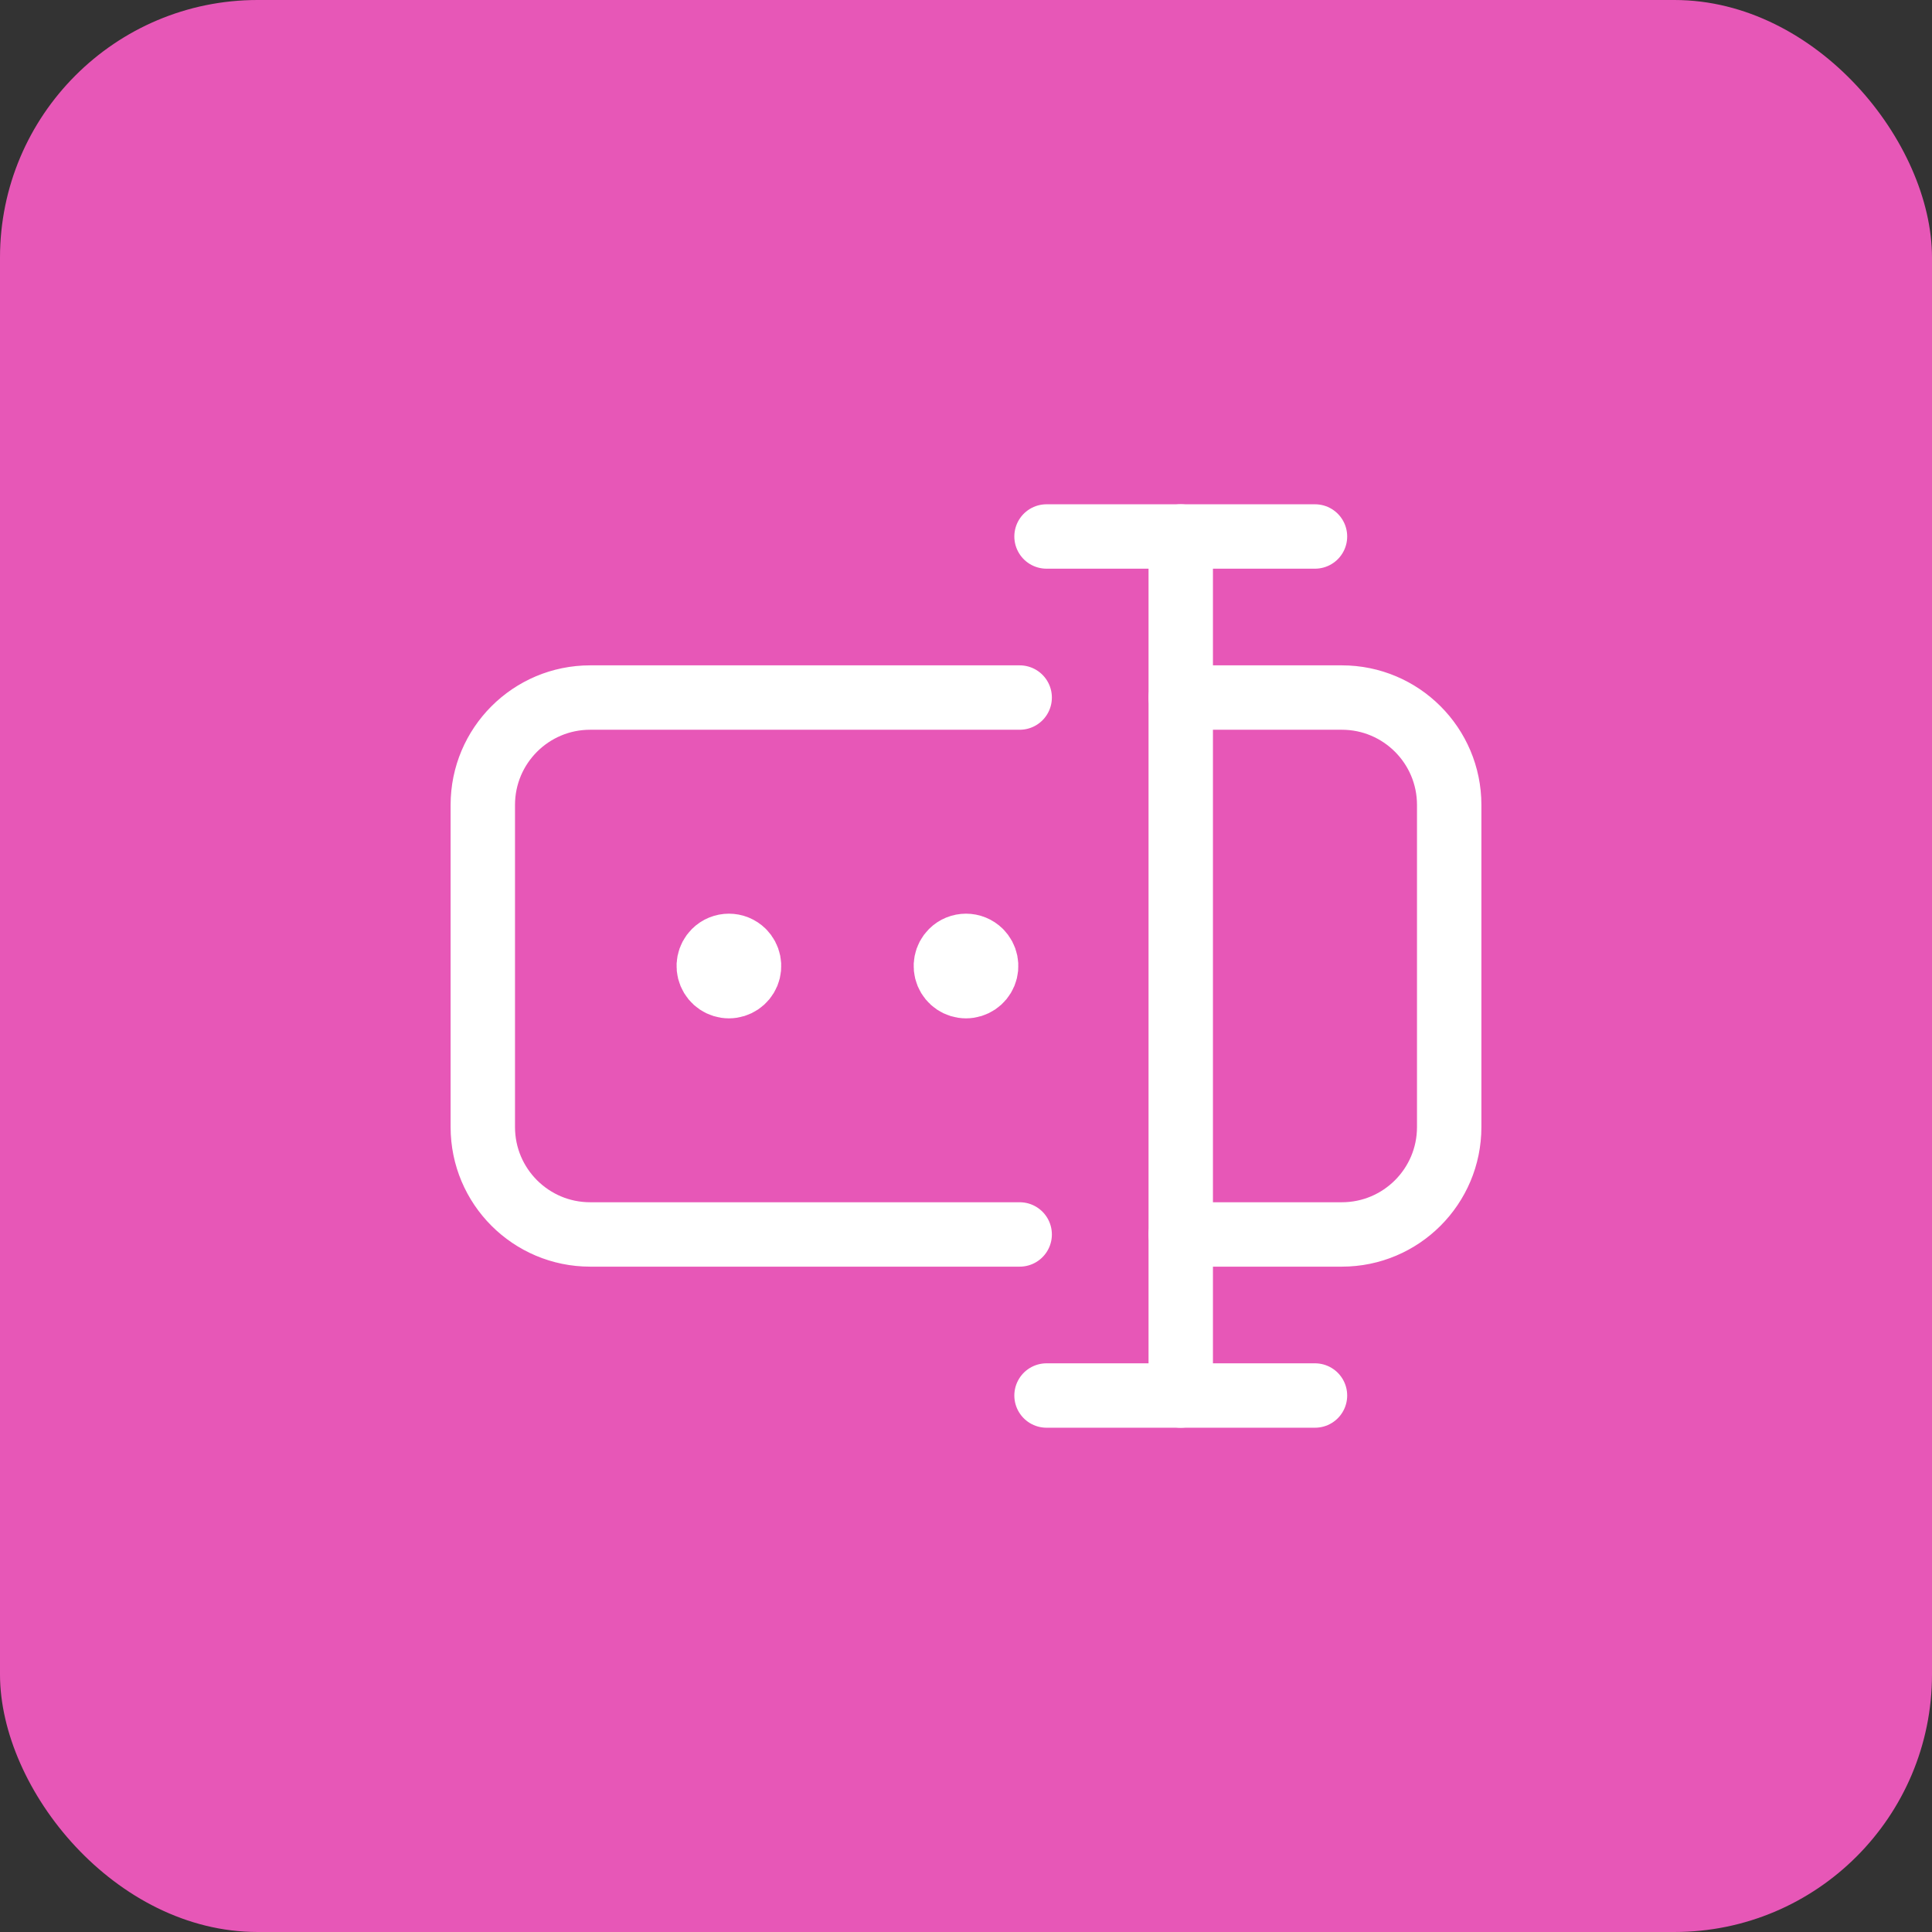
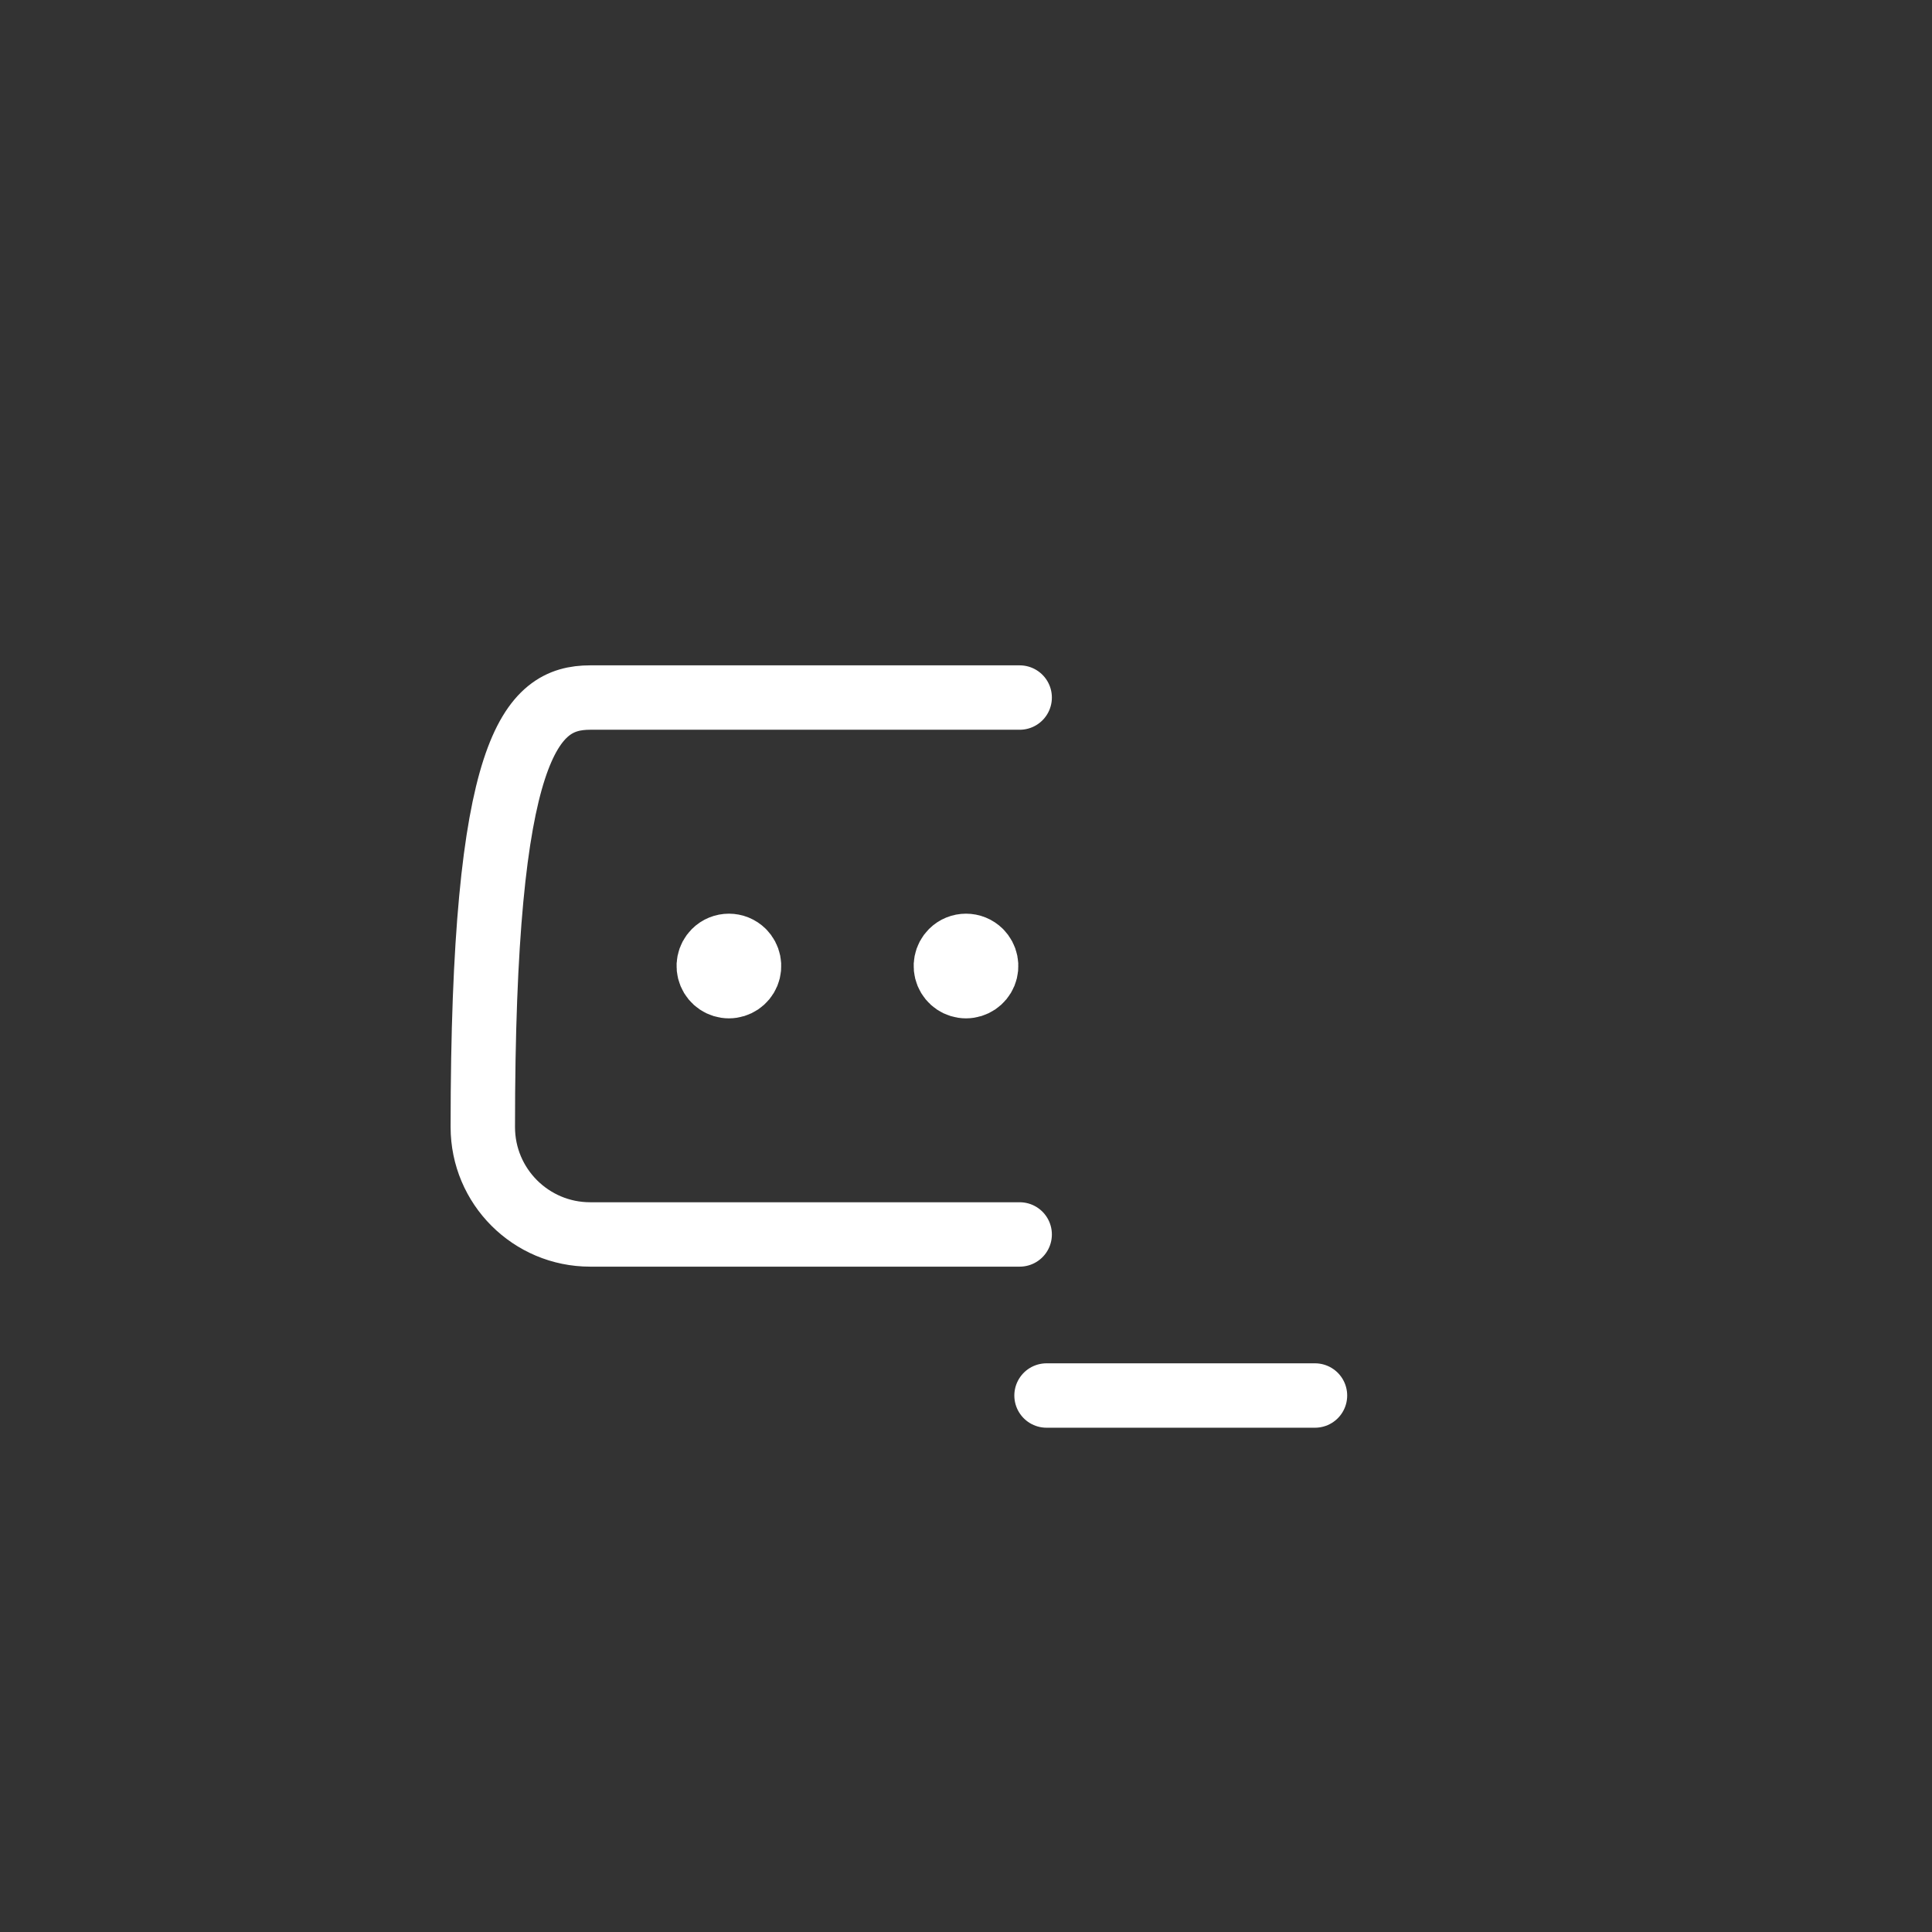
<svg xmlns="http://www.w3.org/2000/svg" width="60" height="60" viewBox="0 0 60 60" fill="none">
  <rect x="0" y="0" width="60" height="60" fill="#333333" stroke="none" />
-   <rect width="60" height="60" rx="8" fill="#E757B7" />
  <path d="M23.079 29.558C23.258 29.737 23.311 30.006 23.215 30.239C23.118 30.473 22.89 30.626 22.637 30.626C22.384 30.626 22.156 30.473 22.059 30.239C21.962 30.006 22.016 29.737 22.195 29.558C22.439 29.314 22.835 29.314 23.079 29.558" stroke="white" stroke-width="2" stroke-linecap="round" stroke-linejoin="round" />
  <path d="M30.442 29.558C30.621 29.737 30.674 30.006 30.578 30.239C30.481 30.473 30.253 30.626 30 30.626C29.747 30.626 29.519 30.473 29.422 30.239C29.326 30.006 29.379 29.737 29.558 29.558C29.802 29.314 30.198 29.314 30.442 29.558" stroke="white" stroke-width="2" stroke-linecap="round" stroke-linejoin="round" />
-   <path d="M36.669 43.339V16.661" stroke="white" stroke-width="2" stroke-linecap="round" stroke-linejoin="round" />
-   <path d="M31.667 38.337H18.328C16.487 38.337 14.994 36.844 14.994 35.002V24.998C14.994 23.156 16.487 21.663 18.328 21.663H31.667" stroke="white" stroke-width="2" stroke-linecap="round" stroke-linejoin="round" />
-   <path d="M36.669 38.337H41.672C43.513 38.337 45.006 36.844 45.006 35.002V24.998C45.006 23.156 43.513 21.663 41.672 21.663H36.669" stroke="white" stroke-width="2" stroke-linecap="round" stroke-linejoin="round" />
+   <path d="M31.667 38.337H18.328C16.487 38.337 14.994 36.844 14.994 35.002C14.994 23.156 16.487 21.663 18.328 21.663H31.667" stroke="white" stroke-width="2" stroke-linecap="round" stroke-linejoin="round" />
  <path d="M32.501 43.339H40.838" stroke="white" stroke-width="2" stroke-linecap="round" stroke-linejoin="round" />
-   <path d="M32.501 16.661H40.838" stroke="white" stroke-width="2" stroke-linecap="round" stroke-linejoin="round" />
</svg>